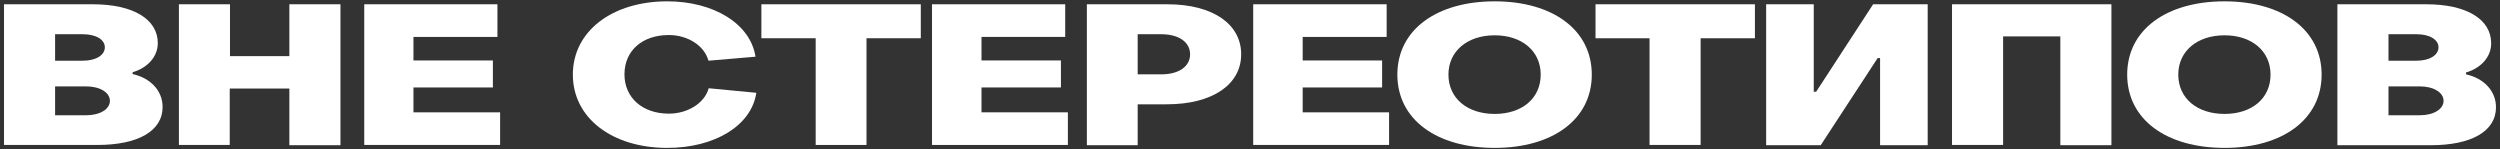
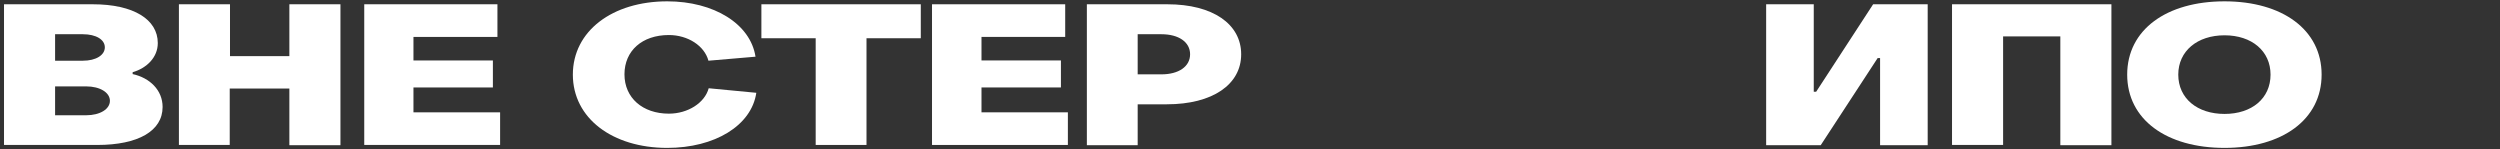
<svg xmlns="http://www.w3.org/2000/svg" id="Слой_1" x="0px" y="0px" viewBox="0 0 934.8 55.9" style="enable-background:new 0 0 934.8 55.9;" xml:space="preserve">
  <rect x="0" y="0" width="934.8" height="55.9" fill="#333333" stroke="none" />
  <style type="text/css"> .st0{fill:none;stroke:#EDEDED;stroke-width:20;stroke-miterlimit:10;} .st1{fill:none;stroke:#EDEDED;stroke-width:10;stroke-miterlimit:10;} .st2{fill:none;stroke:#FCFCFC;stroke-width:6;stroke-miterlimit:10;} .st3{fill:#FFFFFF;} .st4{fill:#2C6629;} .st5{fill:#FCFCFC;} .st6{fill:none;stroke:#E21313;stroke-width:10;stroke-miterlimit:10;} .st7{fill:none;stroke:#000000;stroke-miterlimit:10;} .st8{fill:none;stroke:#EDEDED;stroke-width:14;stroke-miterlimit:10;} .st9{fill:none;stroke:#FF3000;stroke-width:10;stroke-miterlimit:10;} .st10{fill:#458CFF;} .st11{fill:none;stroke:#458CFF;stroke-miterlimit:10;} .st12{fill:none;stroke:#FF3000;stroke-miterlimit:10;} .st13{fill:none;stroke:#EDEDED;stroke-miterlimit:10;} .st14{fill:none;stroke:#EDEDED;stroke-width:15.439;stroke-miterlimit:10;} .st15{fill:#F40000;} .st16{fill:#1FB18A;} .st17{fill:#FF6600;} .st18{fill:none;stroke:#FF6600;stroke-width:10;stroke-miterlimit:10;} </style>
  <g>
    <path class="st3" d="M1.5,1.6h33.2C50,1.6,59,7.3,59,16.1c0,5.4-4.2,9.4-9.4,10.9v0.7c6.4,1.4,11.2,6,11.2,12.3 c0,9-9.2,14.2-24.4,14.2H1.5V1.6z M31,22.7c4.9,0,8.2-2.1,8.2-5c0-2.9-3.3-4.9-8.2-4.9H20.6v9.9H31z M32.2,43.1 c5.2,0,8.9-2.3,8.9-5.4c0-3.1-3.7-5.4-8.9-5.4H20.6v10.8H32.2z" />
    <path class="st3" d="M66.9,1.6h19.1V21h22.2V1.6h19.1v52.7h-19.1V33.1H85.9v21.1H66.9V1.6z" />
    <path class="st3" d="M136.2,1.6h49.8v12.2h-31.4v8.8h29.7v10.1h-29.7V42H187v12.2h-50.8V1.6z" />
    <path class="st3" d="M214.2,27.9c0-16.3,14.8-27.4,35.3-27.4c17.4,0,31.1,8.4,33,20.7l-17.6,1.5c-1.5-5.6-7.7-9.6-14.8-9.6 c-10,0-16.6,5.9-16.6,14.7s6.8,14.7,16.6,14.7c7.1,0,13.4-4,14.9-9.5l17.8,1.7C281,47,267.2,55.3,249.5,55.3 C229,55.3,214.2,44.2,214.2,27.9z" />
    <path class="st3" d="M305,14.3h-20.3V1.6h59.6v12.7h-20.3v39.9H305V14.3z" />
    <path class="st3" d="M348.5,1.6h49.8v12.2H367v8.8h29.7v10.1H367V42h32.3v12.2h-50.8V1.6z" />
    <path class="st3" d="M406.5,1.6h30c17,0,27.6,7.4,27.6,18.7c0,11.3-10.7,18.7-27.8,18.7h-10.9v15.3h-19V1.6z M434.3,27.8 c6.4,0,10.7-2.9,10.7-7.5s-4.3-7.5-10.7-7.5h-8.9v15H434.3z" />
-     <path class="st3" d="M468.7,1.6h49.8v12.2h-31.4v8.8h29.7v10.1h-29.7V42h32.3v12.2h-50.8V1.6z" />
-     <path class="st3" d="M522.5,27.9c0-16.8,14.7-27.4,36.4-27.4c21.6,0,36.3,10.6,36.3,27.4s-14.7,27.4-36.3,27.4 C537.2,55.3,522.5,44.7,522.5,27.9z M576.1,27.9c0-8.8-7-14.7-17.2-14.7c-10.2,0-17.3,5.9-17.3,14.7c0,8.9,7.1,14.7,17.3,14.7 C569.1,42.6,576.1,36.8,576.1,27.9z" />
-     <path class="st3" d="M616.9,14.3h-20.3V1.6h59.6v12.7h-20.3v39.9h-19.1V14.3z" />
    <path class="st3" d="M703,54.2V21.7h-0.9l-21.3,32.6h-20.4V1.6h17.8v32.7h0.9l21.3-32.7h20.4v52.7H703z" />
    <path class="st3" d="M729.9,1.6h59.6v52.7h-19.1V13.6H749v40.6h-19.1V1.6z" />
    <path class="st3" d="M795.4,27.9c0-16.8,14.7-27.4,36.4-27.4c21.6,0,36.3,10.6,36.3,27.4s-14.7,27.4-36.3,27.4 C810.1,55.3,795.4,44.7,795.4,27.9z M849,27.9c0-8.8-7-14.7-17.2-14.7c-10.2,0-17.3,5.9-17.3,14.7c0,8.9,7.1,14.7,17.3,14.7 C842,42.6,849,36.8,849,27.9z" />
-     <path class="st3" d="M874,1.6h33.2c15.3,0,24.3,5.7,24.3,14.6c0,5.4-4.2,9.4-9.4,10.9v0.7c6.4,1.4,11.2,6,11.2,12.3 c0,9-9.2,14.2-24.4,14.2H874V1.6z M903.6,22.7c4.9,0,8.2-2.1,8.2-5c0-2.9-3.3-4.9-8.2-4.9h-10.5v9.9H903.6z M904.8,43.1 c5.2,0,8.9-2.3,8.9-5.4c0-3.1-3.7-5.4-8.9-5.4h-11.7v10.8H904.8z" />
  </g>
</svg>